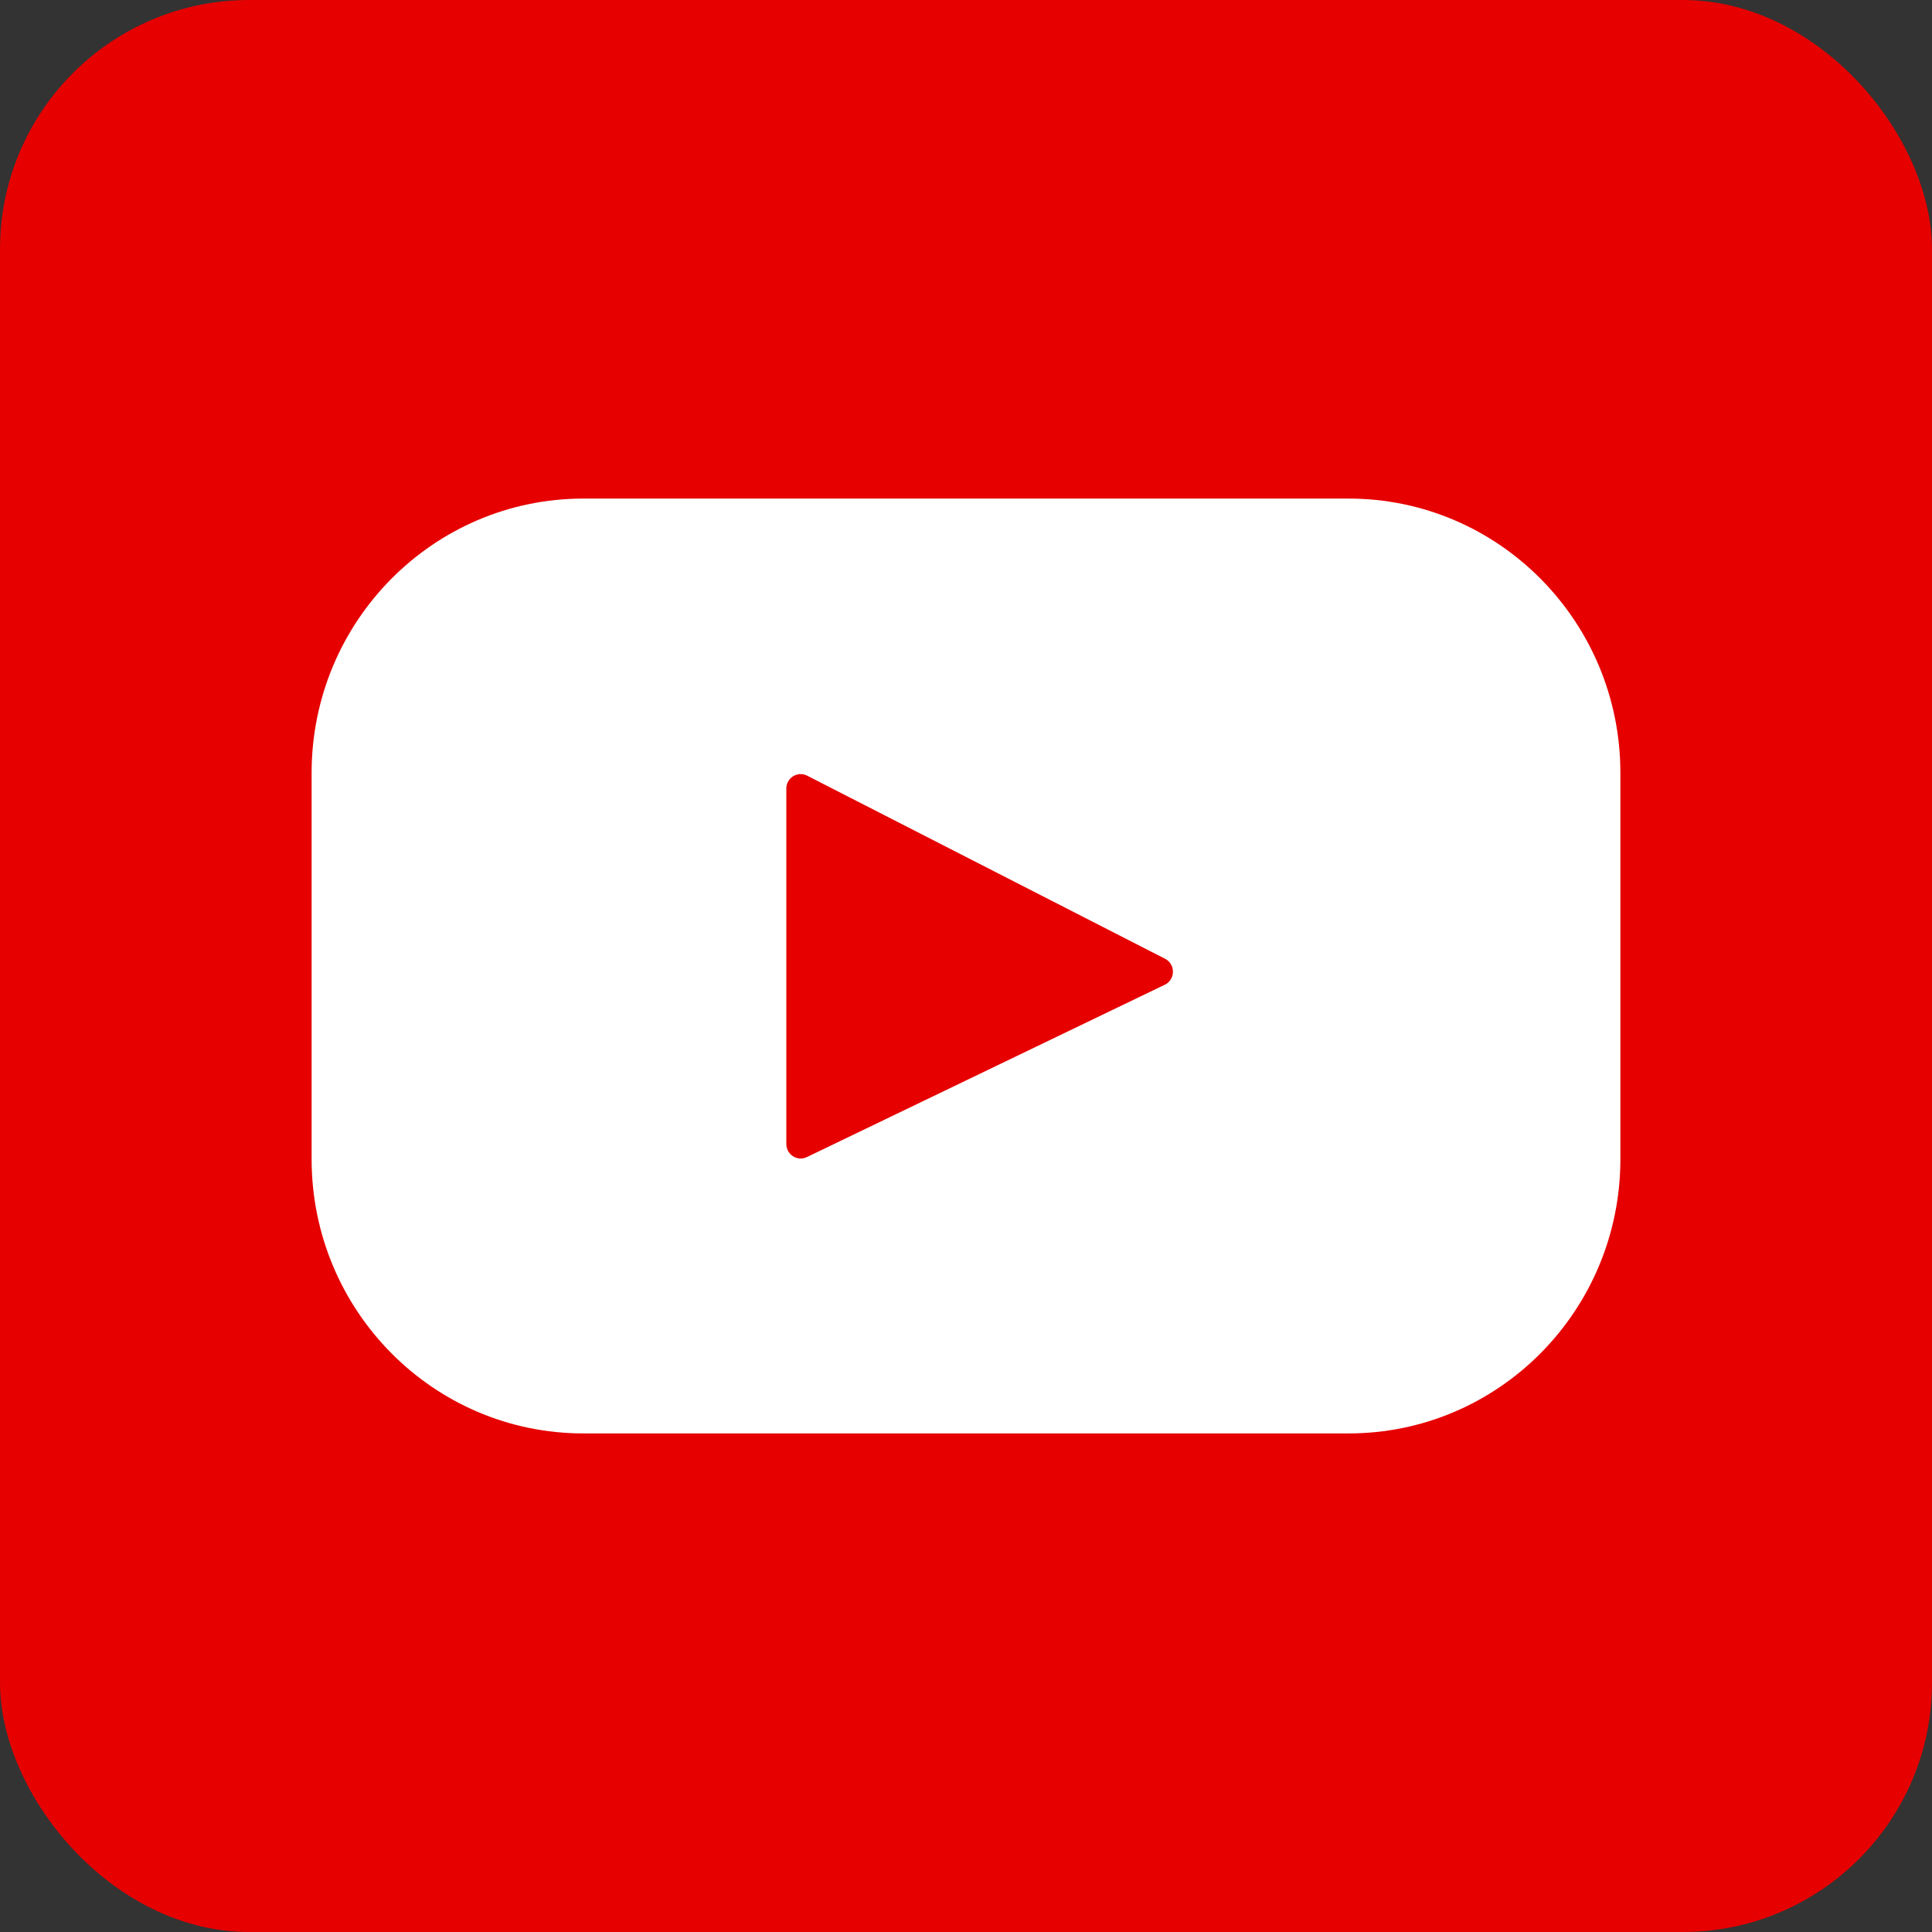
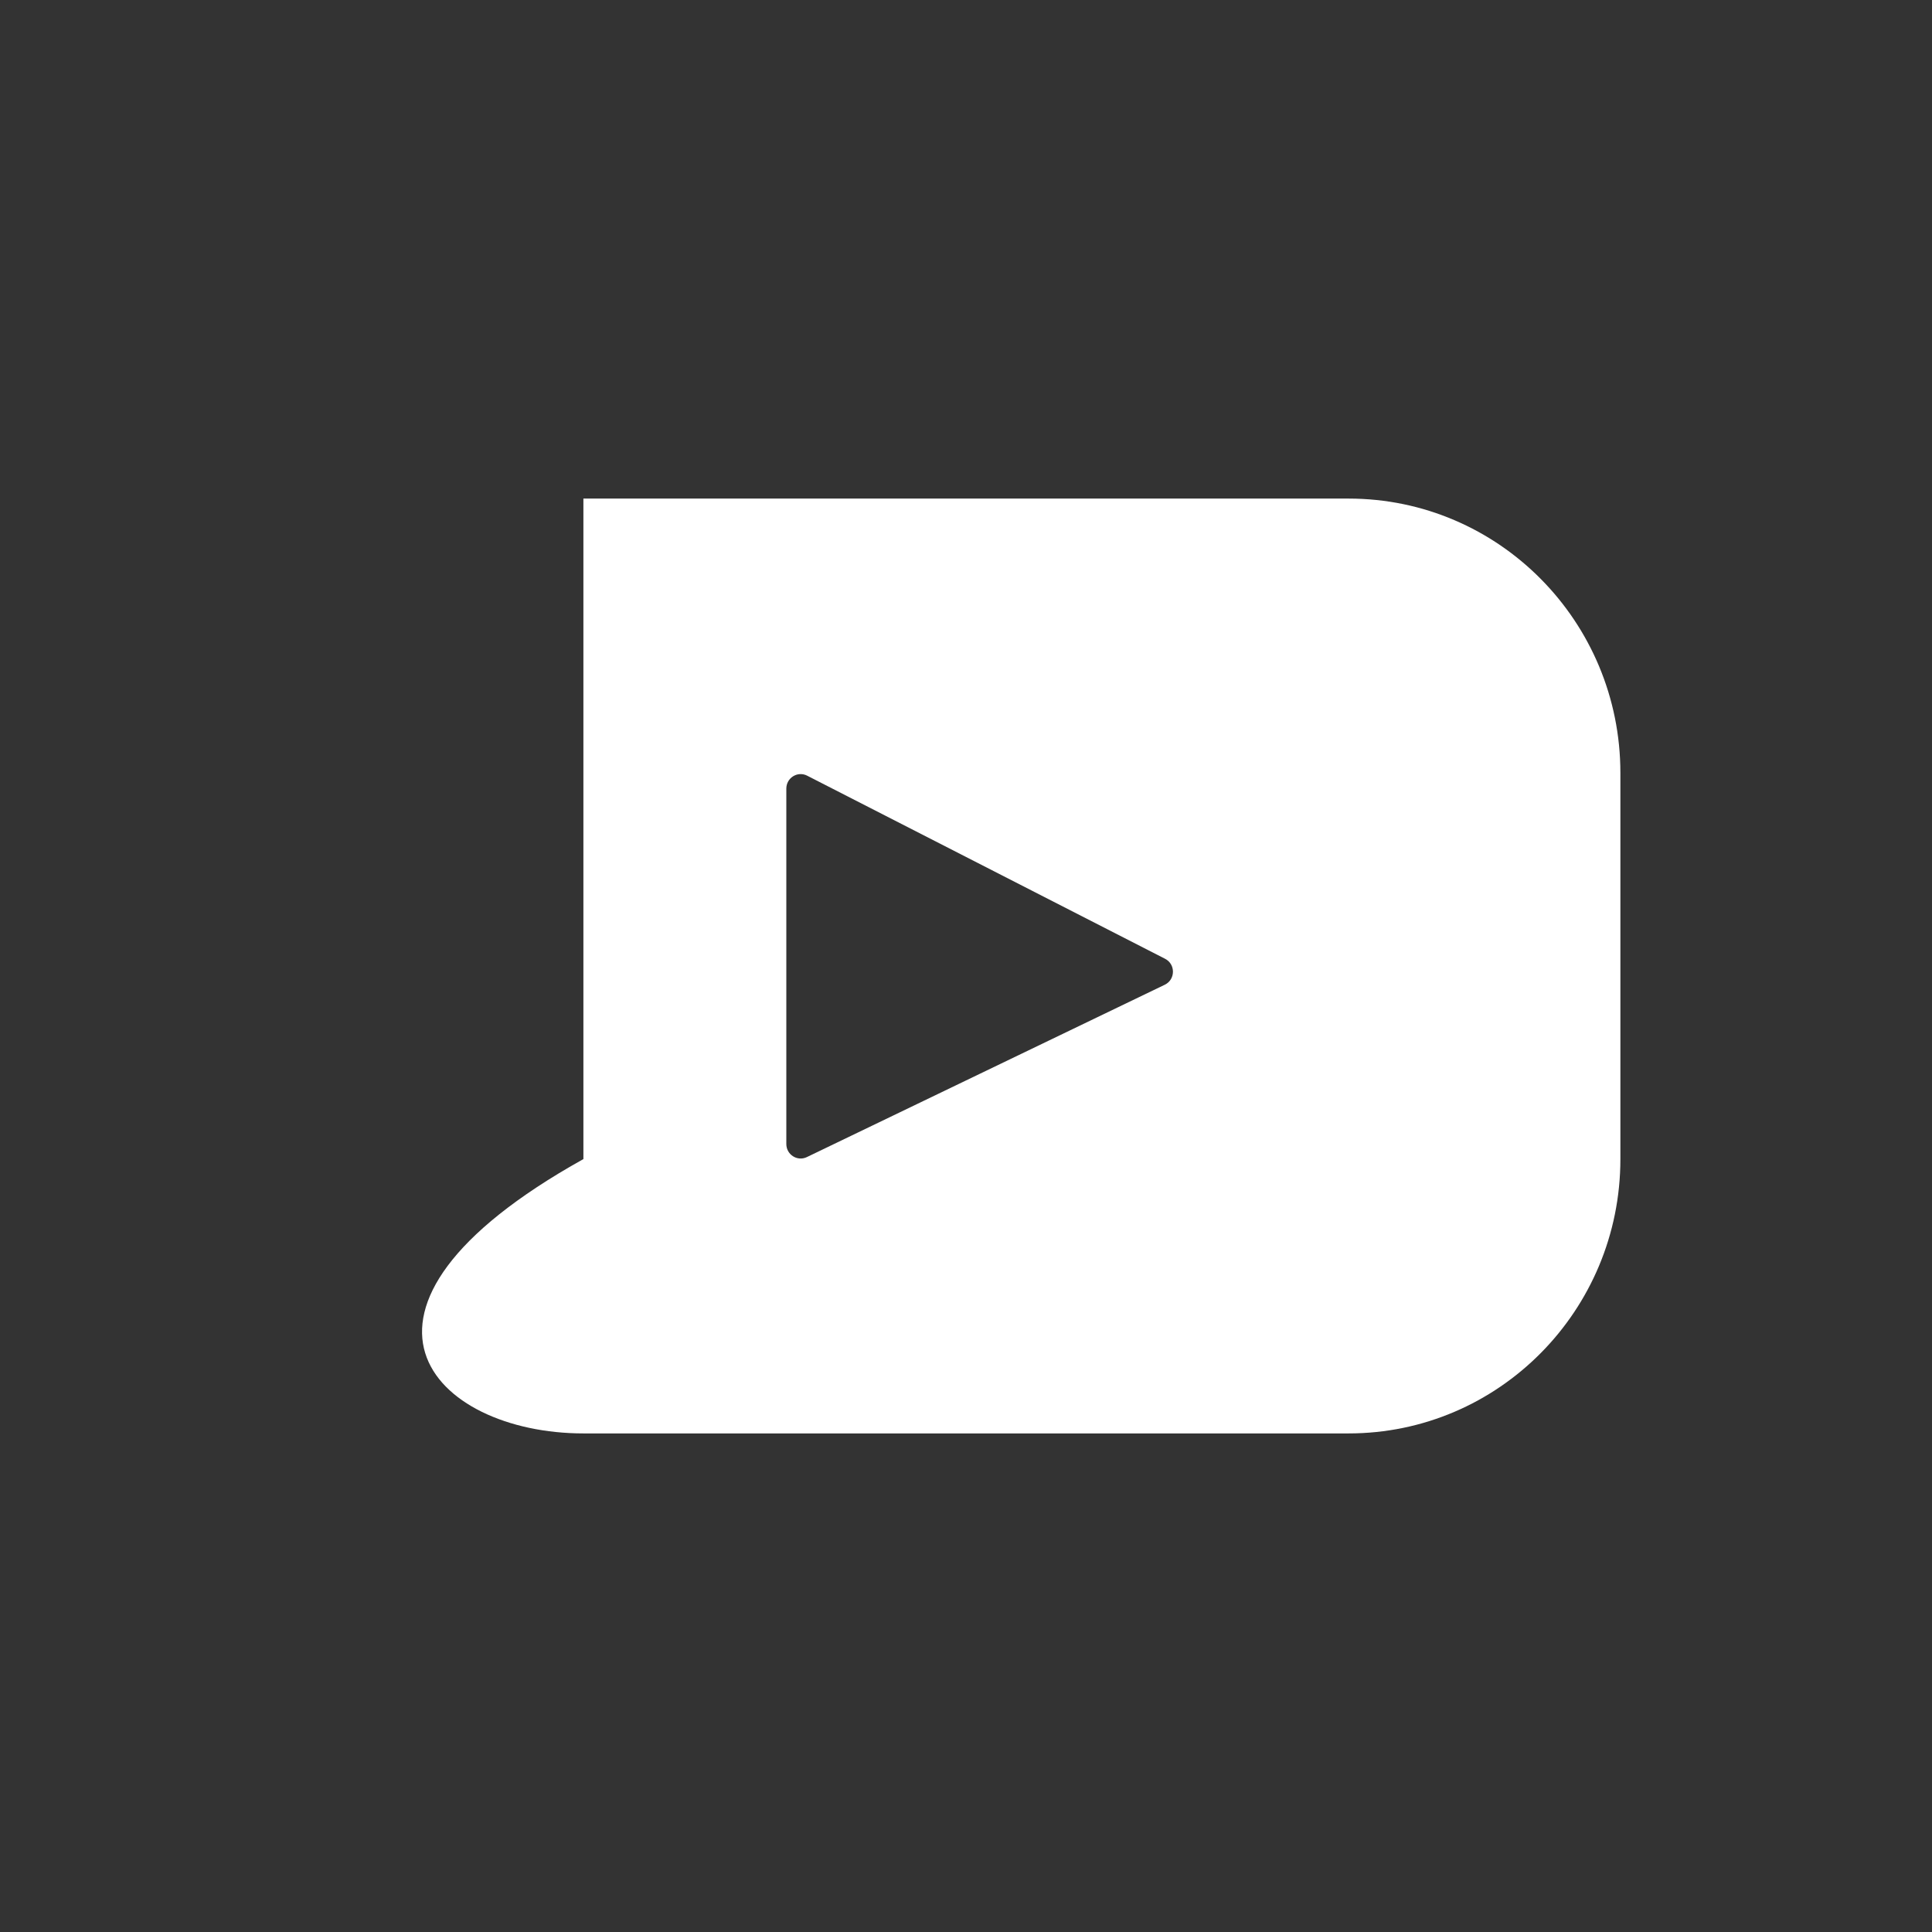
<svg xmlns="http://www.w3.org/2000/svg" width="31" height="31" viewBox="0 0 31 31" fill="none">
  <rect x="0" y="0" width="31" height="31" fill="#333333" stroke="none" />
-   <rect width="31" height="31" rx="4" fill="#E60000" />
-   <path d="M21.639 8H9.361C6.953 8 5 9.971 5 12.402V18.598C5 21.029 6.953 23 9.361 23H21.639C24.047 23 26 21.029 26 18.598V12.402C26 9.971 24.047 8 21.639 8ZM18.689 15.801L12.947 18.566C12.793 18.64 12.617 18.527 12.617 18.356V12.654C12.617 12.48 12.798 12.368 12.951 12.446L18.694 15.384C18.865 15.471 18.862 15.718 18.689 15.801Z" fill="white" />
+   <path d="M21.639 8H9.361V18.598C5 21.029 6.953 23 9.361 23H21.639C24.047 23 26 21.029 26 18.598V12.402C26 9.971 24.047 8 21.639 8ZM18.689 15.801L12.947 18.566C12.793 18.64 12.617 18.527 12.617 18.356V12.654C12.617 12.48 12.798 12.368 12.951 12.446L18.694 15.384C18.865 15.471 18.862 15.718 18.689 15.801Z" fill="white" />
</svg>